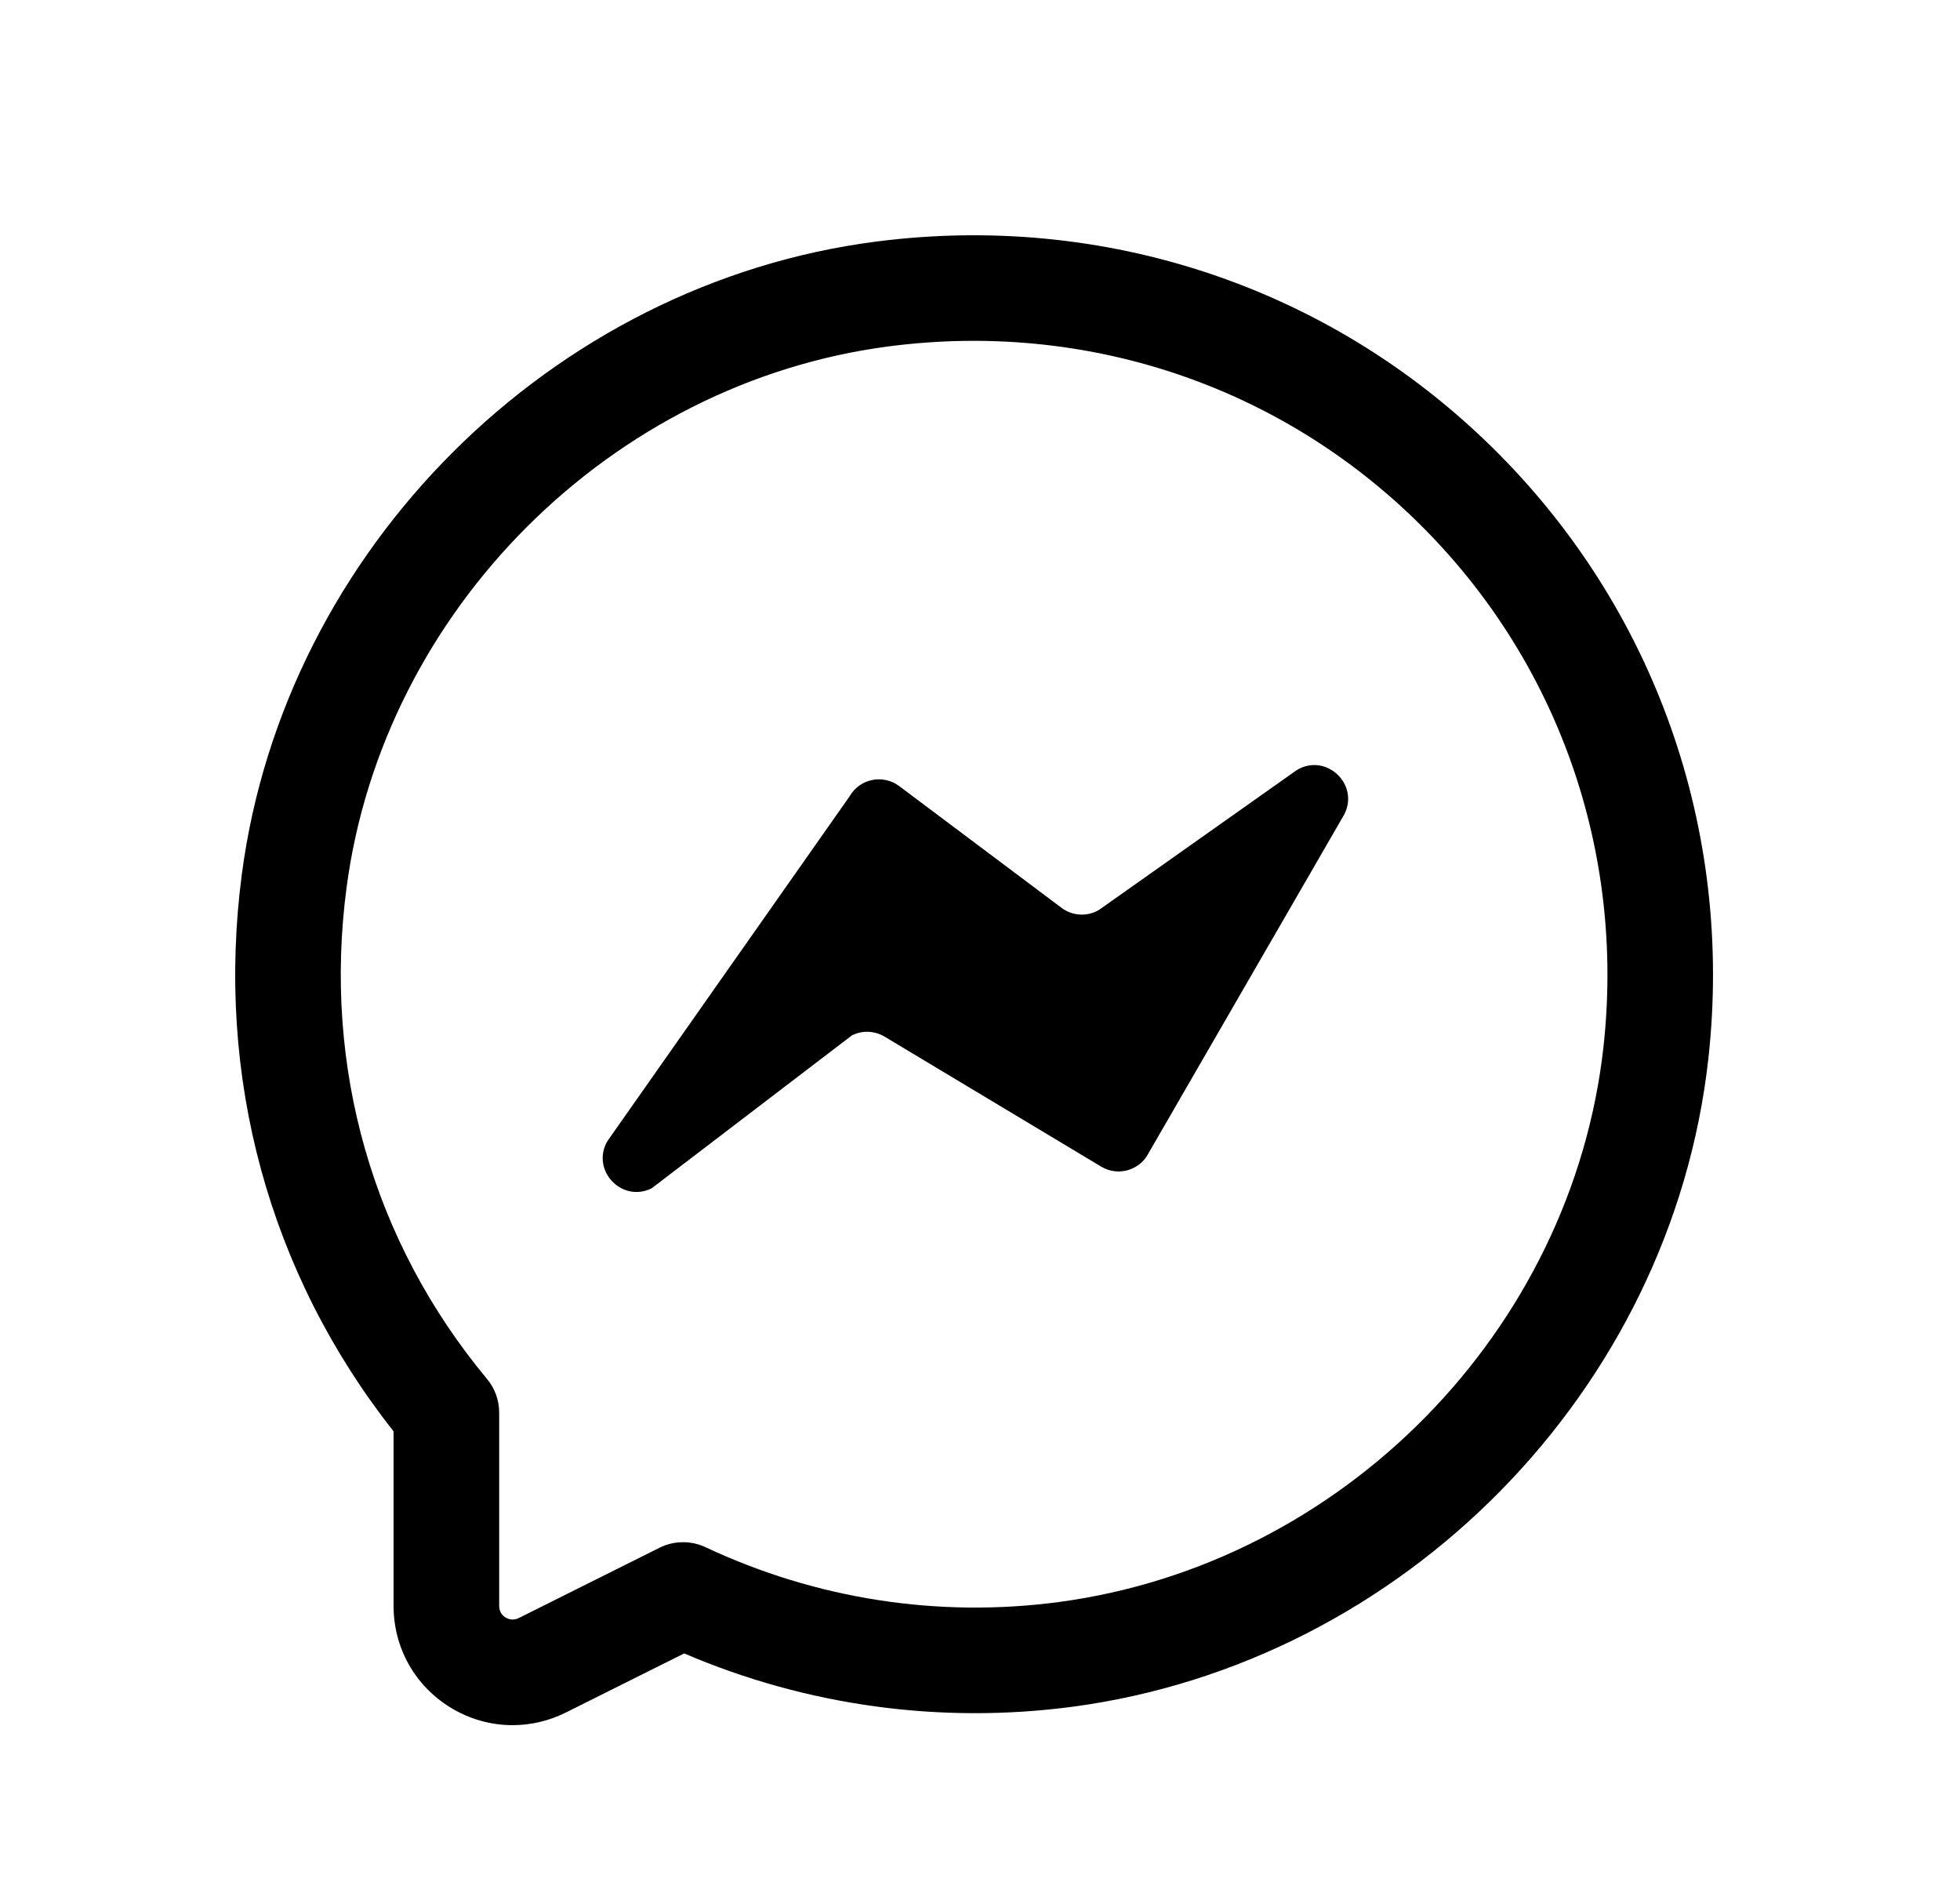
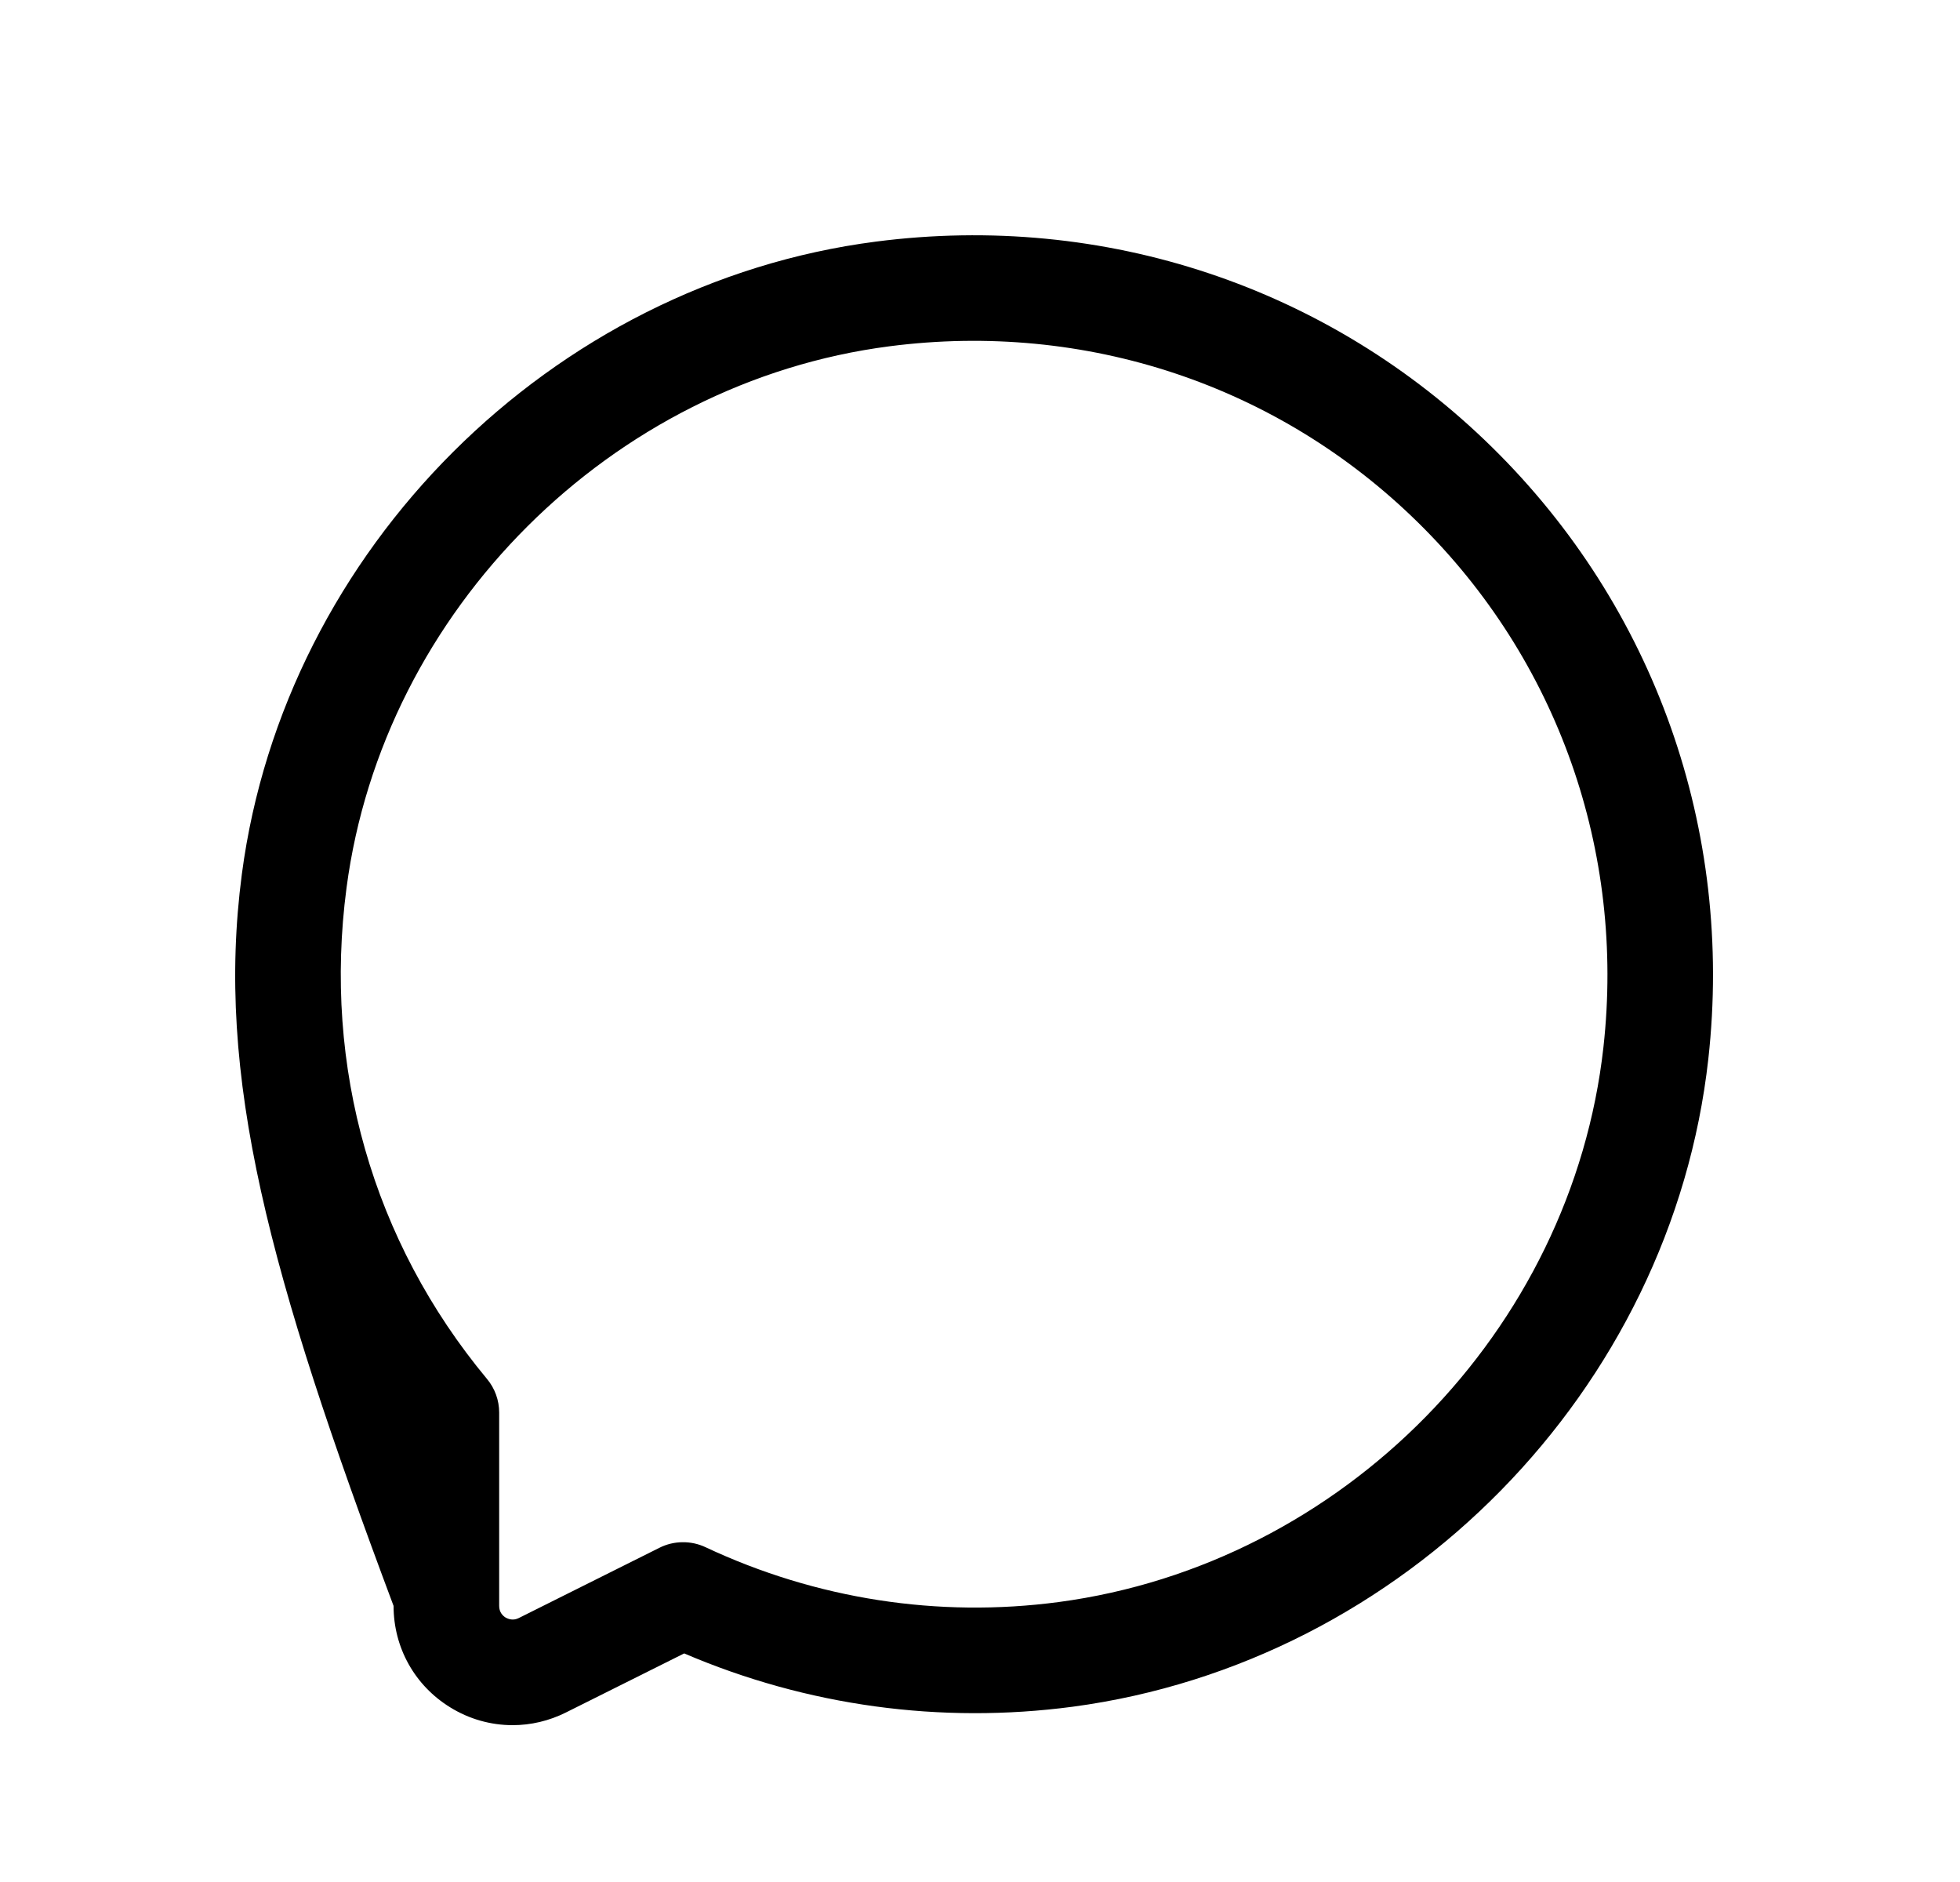
<svg xmlns="http://www.w3.org/2000/svg" fill="none" viewBox="0 0 25 24" height="24" width="25">
-   <path fill="black" d="M6.539 22C6.262 22 5.986 21.924 5.741 21.772C5.289 21.493 5.02 21.01 5.02 20.479V18.253C3.431 16.24 2.745 13.726 3.085 11.146C3.631 7.007 7.033 3.615 11.173 3.081C14.089 2.704 16.952 3.66 19.03 5.702C21.108 7.743 22.114 10.587 21.79 13.503C21.32 17.726 17.909 21.201 13.681 21.765C11.996 21.988 10.291 21.755 8.727 21.085L7.219 21.838C7.003 21.946 6.77 22 6.539 22L6.539 22ZM11.345 4.416C7.8 4.874 4.887 7.778 4.42 11.322C4.118 13.608 4.754 15.832 6.211 17.584C6.312 17.704 6.367 17.857 6.367 18.014V20.479C6.367 20.559 6.411 20.603 6.448 20.627C6.487 20.649 6.547 20.669 6.617 20.634L8.411 19.738C8.502 19.692 8.602 19.668 8.703 19.667C8.805 19.665 8.906 19.687 8.998 19.73C10.409 20.393 11.966 20.634 13.503 20.43C17.127 19.947 20.049 16.971 20.452 13.354C20.73 10.852 19.868 8.412 18.086 6.662C16.305 4.911 13.848 4.092 11.345 4.416Z" />
-   <path fill="black" d="M7.746 14.554L10.836 10.156C10.965 9.93 11.262 9.869 11.47 10.025L13.54 11.577C13.608 11.629 13.691 11.658 13.776 11.663C13.862 11.667 13.947 11.646 14.02 11.602L16.541 9.82C16.911 9.598 17.341 9.997 17.148 10.383L14.653 14.7C14.541 14.925 14.261 15.007 14.045 14.877L11.282 13.219C11.22 13.182 11.149 13.161 11.076 13.158C11.004 13.155 10.932 13.171 10.867 13.203L8.313 15.153C7.932 15.344 7.535 14.924 7.746 14.554Z" />
+   <path fill="black" d="M6.539 22C6.262 22 5.986 21.924 5.741 21.772C5.289 21.493 5.02 21.01 5.02 20.479C3.431 16.24 2.745 13.726 3.085 11.146C3.631 7.007 7.033 3.615 11.173 3.081C14.089 2.704 16.952 3.66 19.03 5.702C21.108 7.743 22.114 10.587 21.79 13.503C21.32 17.726 17.909 21.201 13.681 21.765C11.996 21.988 10.291 21.755 8.727 21.085L7.219 21.838C7.003 21.946 6.77 22 6.539 22L6.539 22ZM11.345 4.416C7.8 4.874 4.887 7.778 4.42 11.322C4.118 13.608 4.754 15.832 6.211 17.584C6.312 17.704 6.367 17.857 6.367 18.014V20.479C6.367 20.559 6.411 20.603 6.448 20.627C6.487 20.649 6.547 20.669 6.617 20.634L8.411 19.738C8.502 19.692 8.602 19.668 8.703 19.667C8.805 19.665 8.906 19.687 8.998 19.73C10.409 20.393 11.966 20.634 13.503 20.43C17.127 19.947 20.049 16.971 20.452 13.354C20.73 10.852 19.868 8.412 18.086 6.662C16.305 4.911 13.848 4.092 11.345 4.416Z" />
</svg>